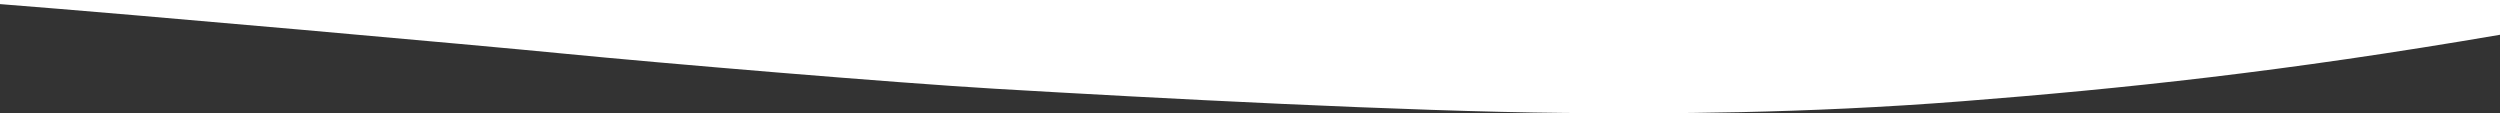
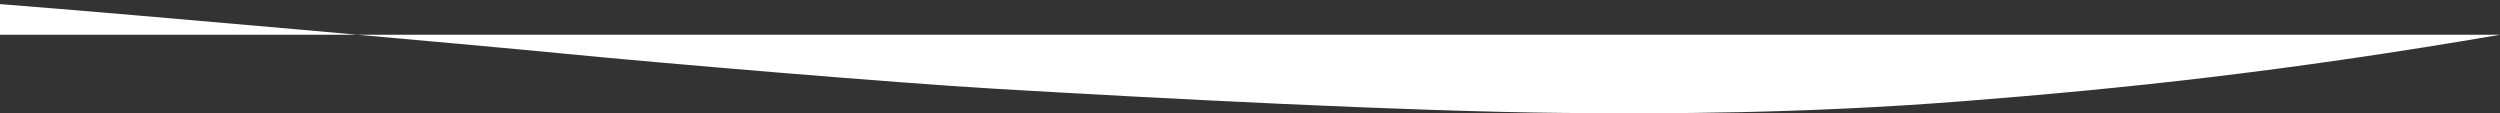
<svg xmlns="http://www.w3.org/2000/svg" width="1280" height="57.998">
  <rect width="100%" height="100%" fill="#333333" stroke="none" />
-   <path fill="#fff" d="M0 0v2.1c69.88 5.44 246.79 21.23 288.37 25.33 49.55 4.88 169.51 14.98 221.12 18.01 82.97 4.88 210.98 11.63 291.32 12.38 51.34.48 121.98.43 203.88-5.98 81.81-6.4 164.4-15.03 275.31-34.04V0H0Z" />
+   <path fill="#fff" d="M0 0v2.1c69.88 5.44 246.79 21.23 288.37 25.33 49.55 4.88 169.51 14.98 221.12 18.01 82.97 4.88 210.98 11.63 291.32 12.38 51.34.48 121.98.43 203.88-5.98 81.81-6.4 164.4-15.03 275.31-34.04H0Z" />
</svg>